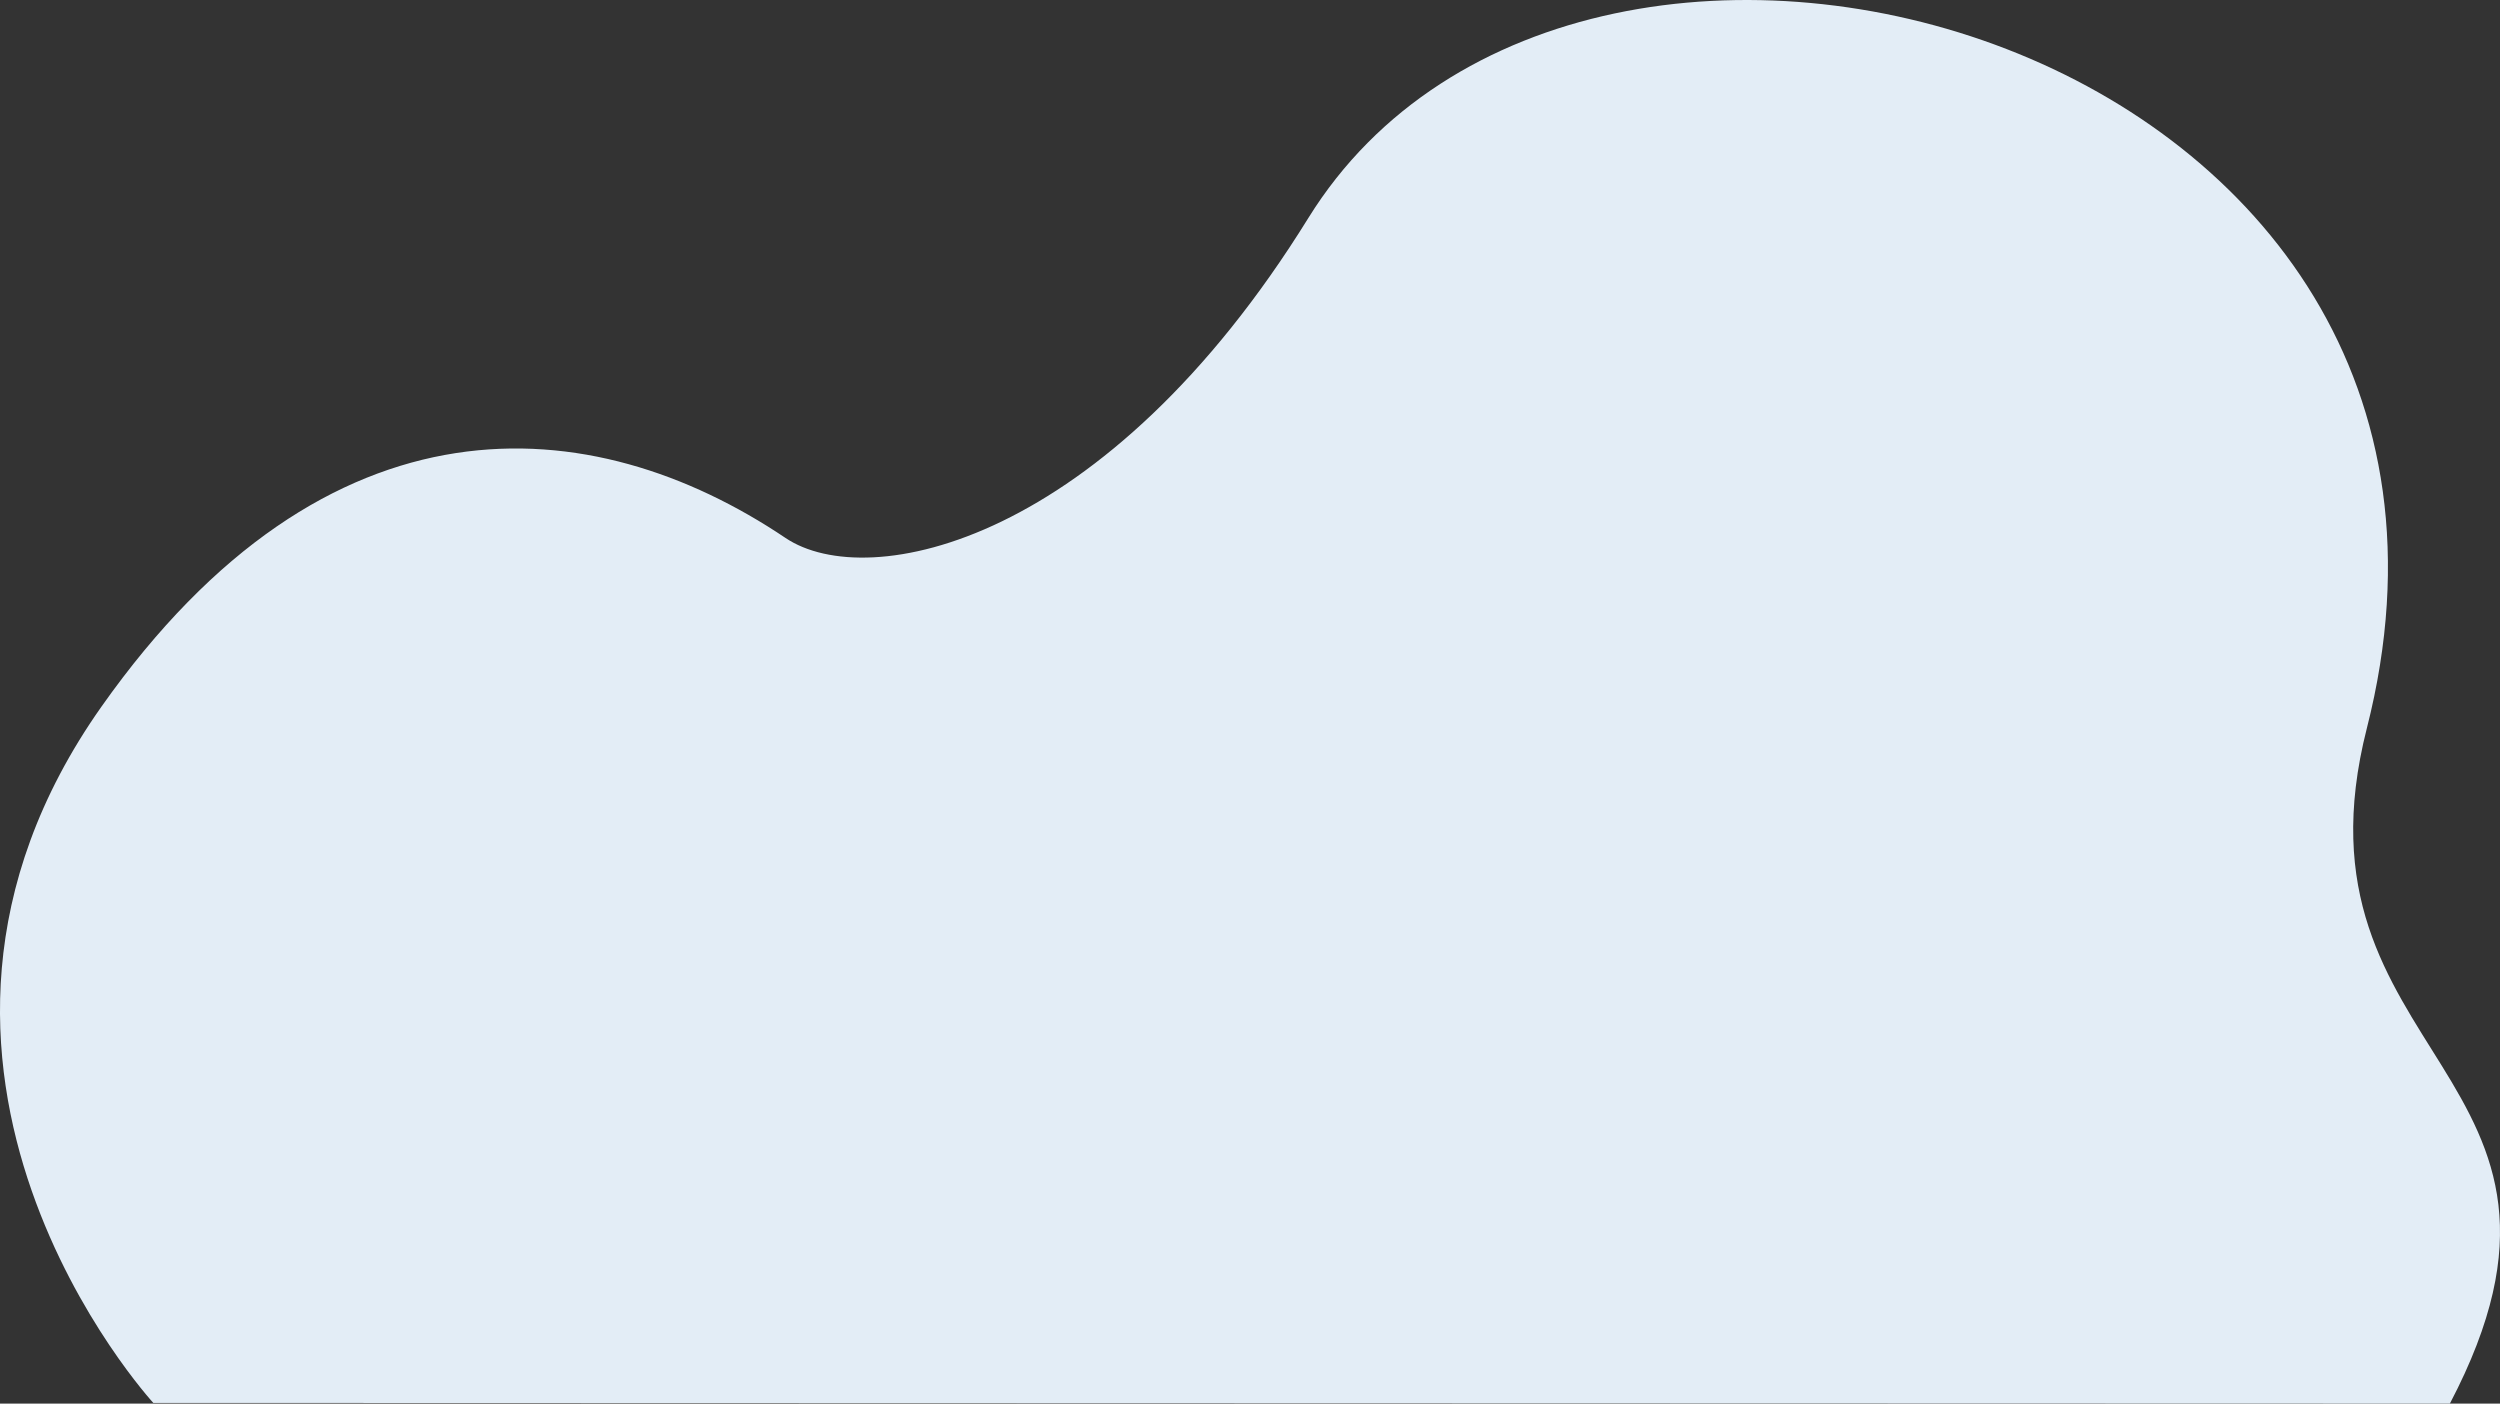
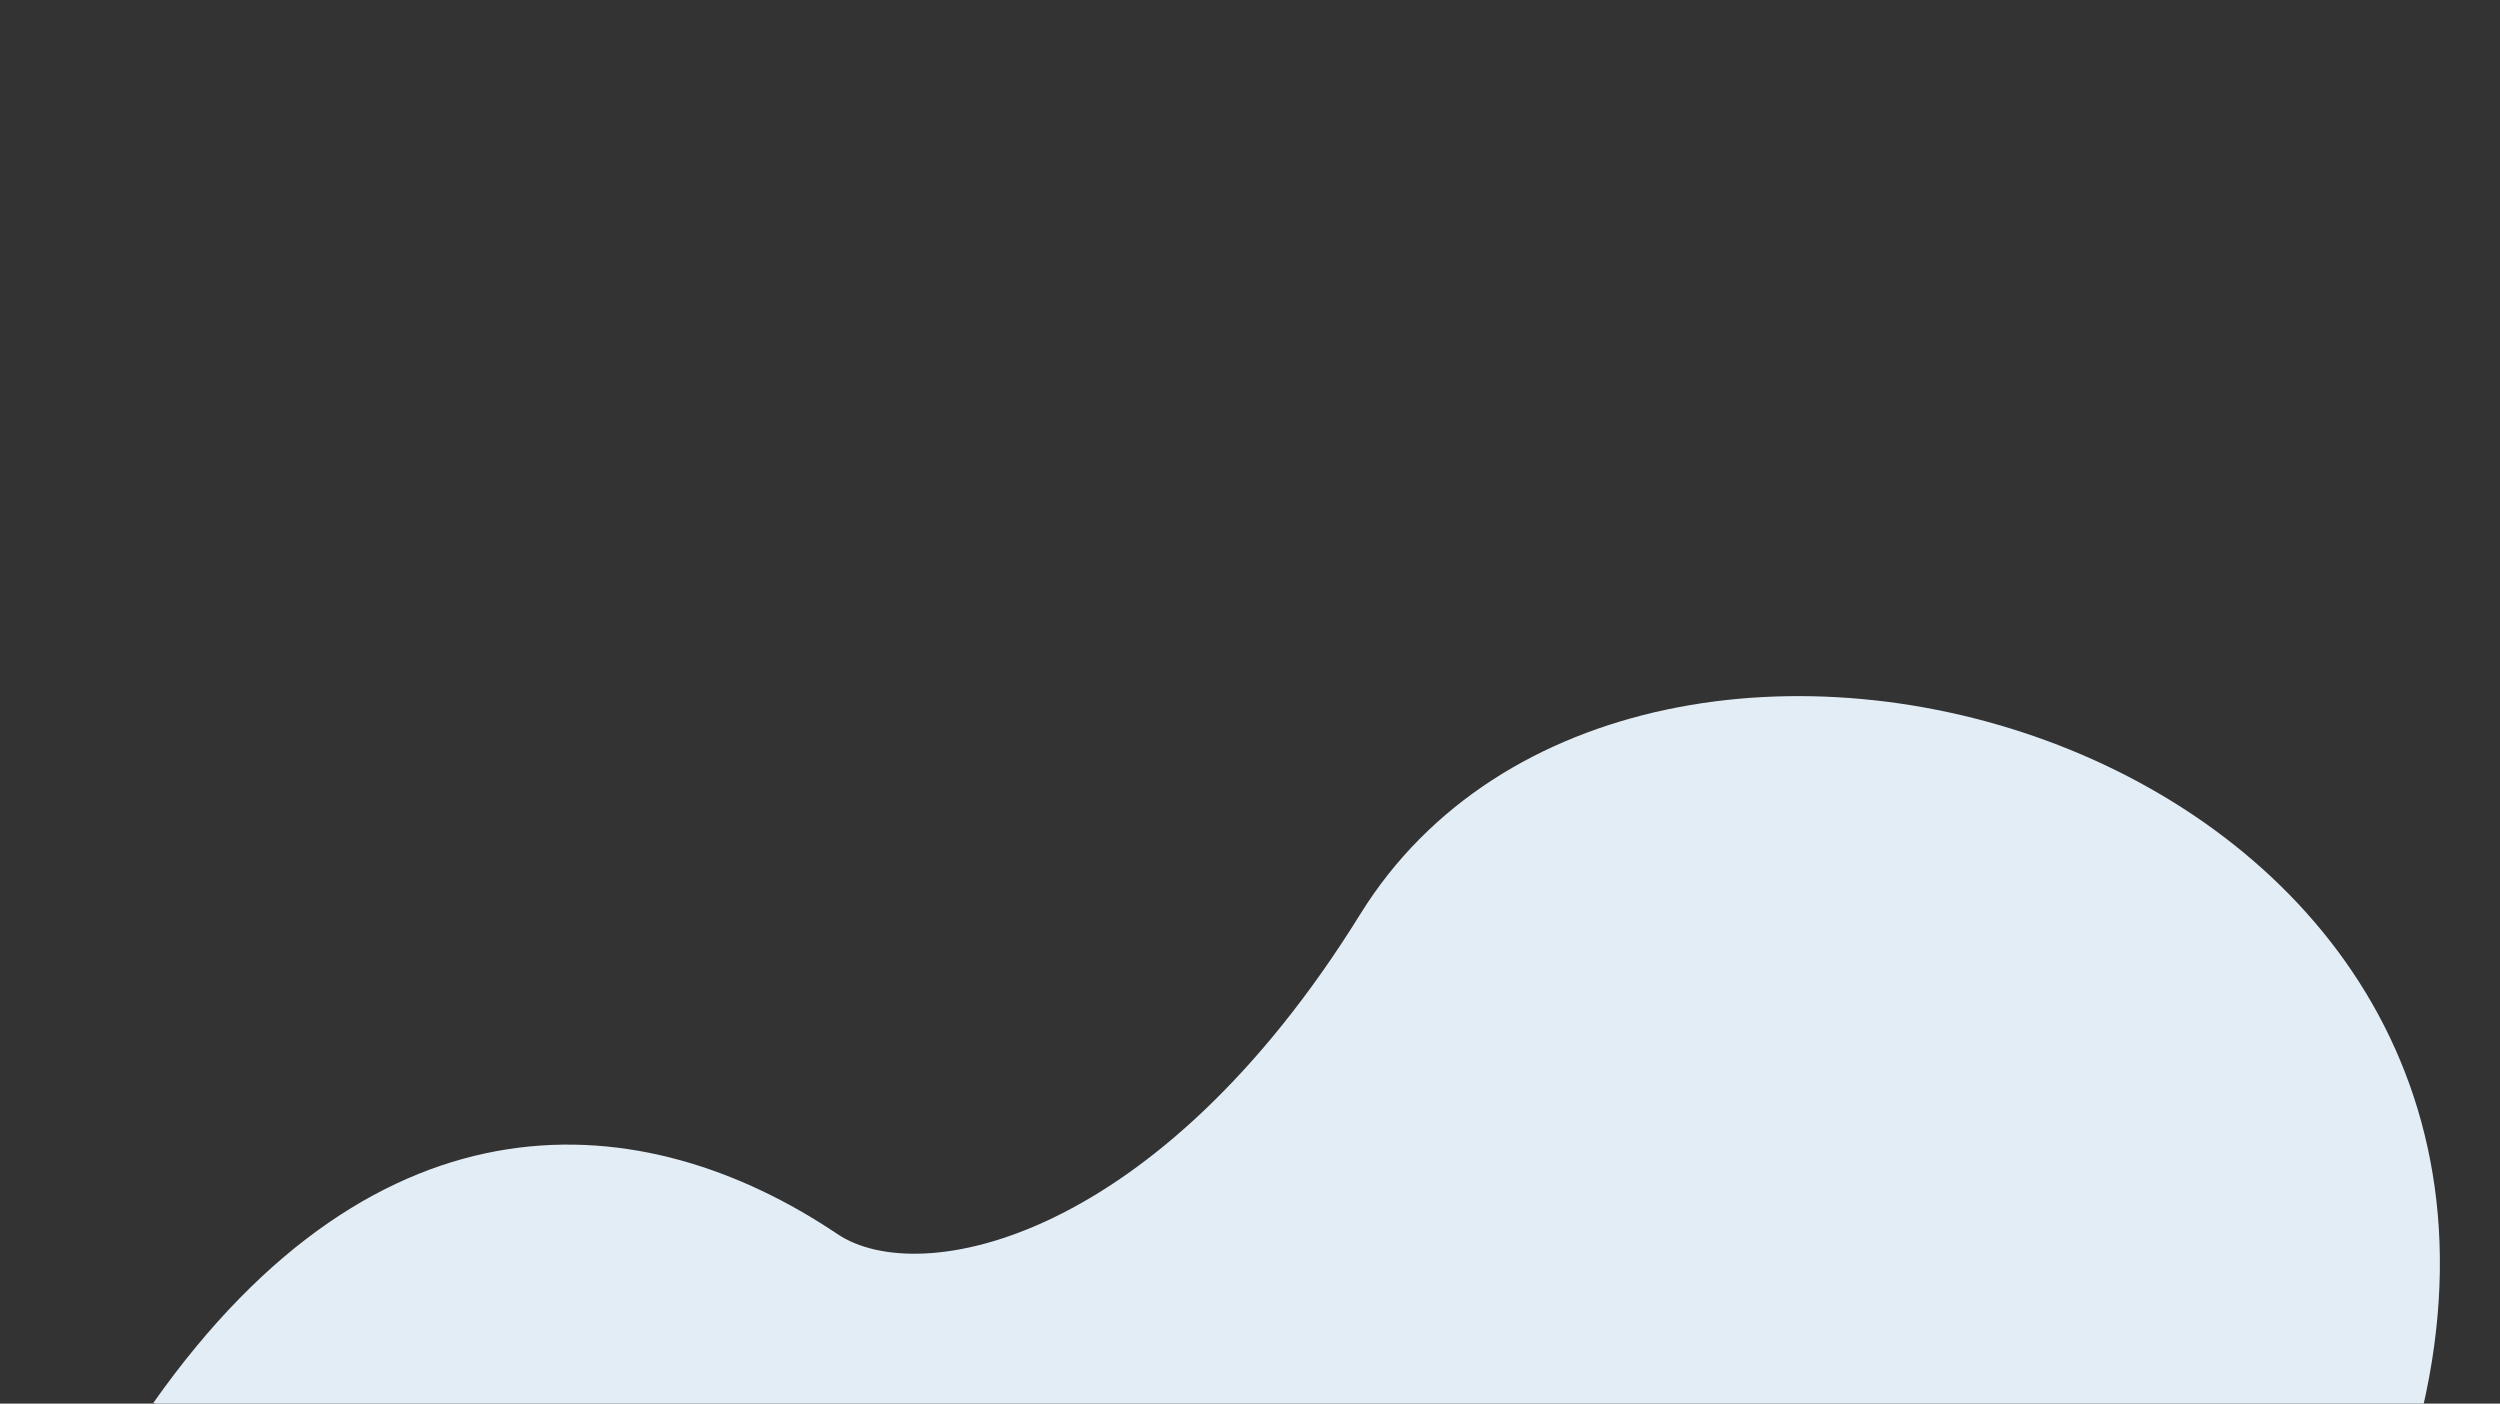
<svg xmlns="http://www.w3.org/2000/svg" width="915.5" height="514" viewBox="0 0 915.5 514">
  <rect x="0" y="0" width="915.5" height="514" fill="#333333" stroke="none" />
-   <path id="Path_2227" data-name="Path 2227" d="M255.222,778.579s-112.48-122.4-19.022-254.918c82.922-117.578,179.6-109.54,250.532-61.827,30.211,20.322,117.311,2.5,191.445-117.135,101.1-163.156,451.541-64.2,387.644,186.818-30.921,121.476,94.107,125.891,30.4,247.319Z" transform="translate(-199.08 -264.836)" fill="#e3edf6" />
+   <path id="Path_2227" data-name="Path 2227" d="M255.222,778.579c82.922-117.578,179.6-109.54,250.532-61.827,30.211,20.322,117.311,2.5,191.445-117.135,101.1-163.156,451.541-64.2,387.644,186.818-30.921,121.476,94.107,125.891,30.4,247.319Z" transform="translate(-199.08 -264.836)" fill="#e3edf6" />
</svg>